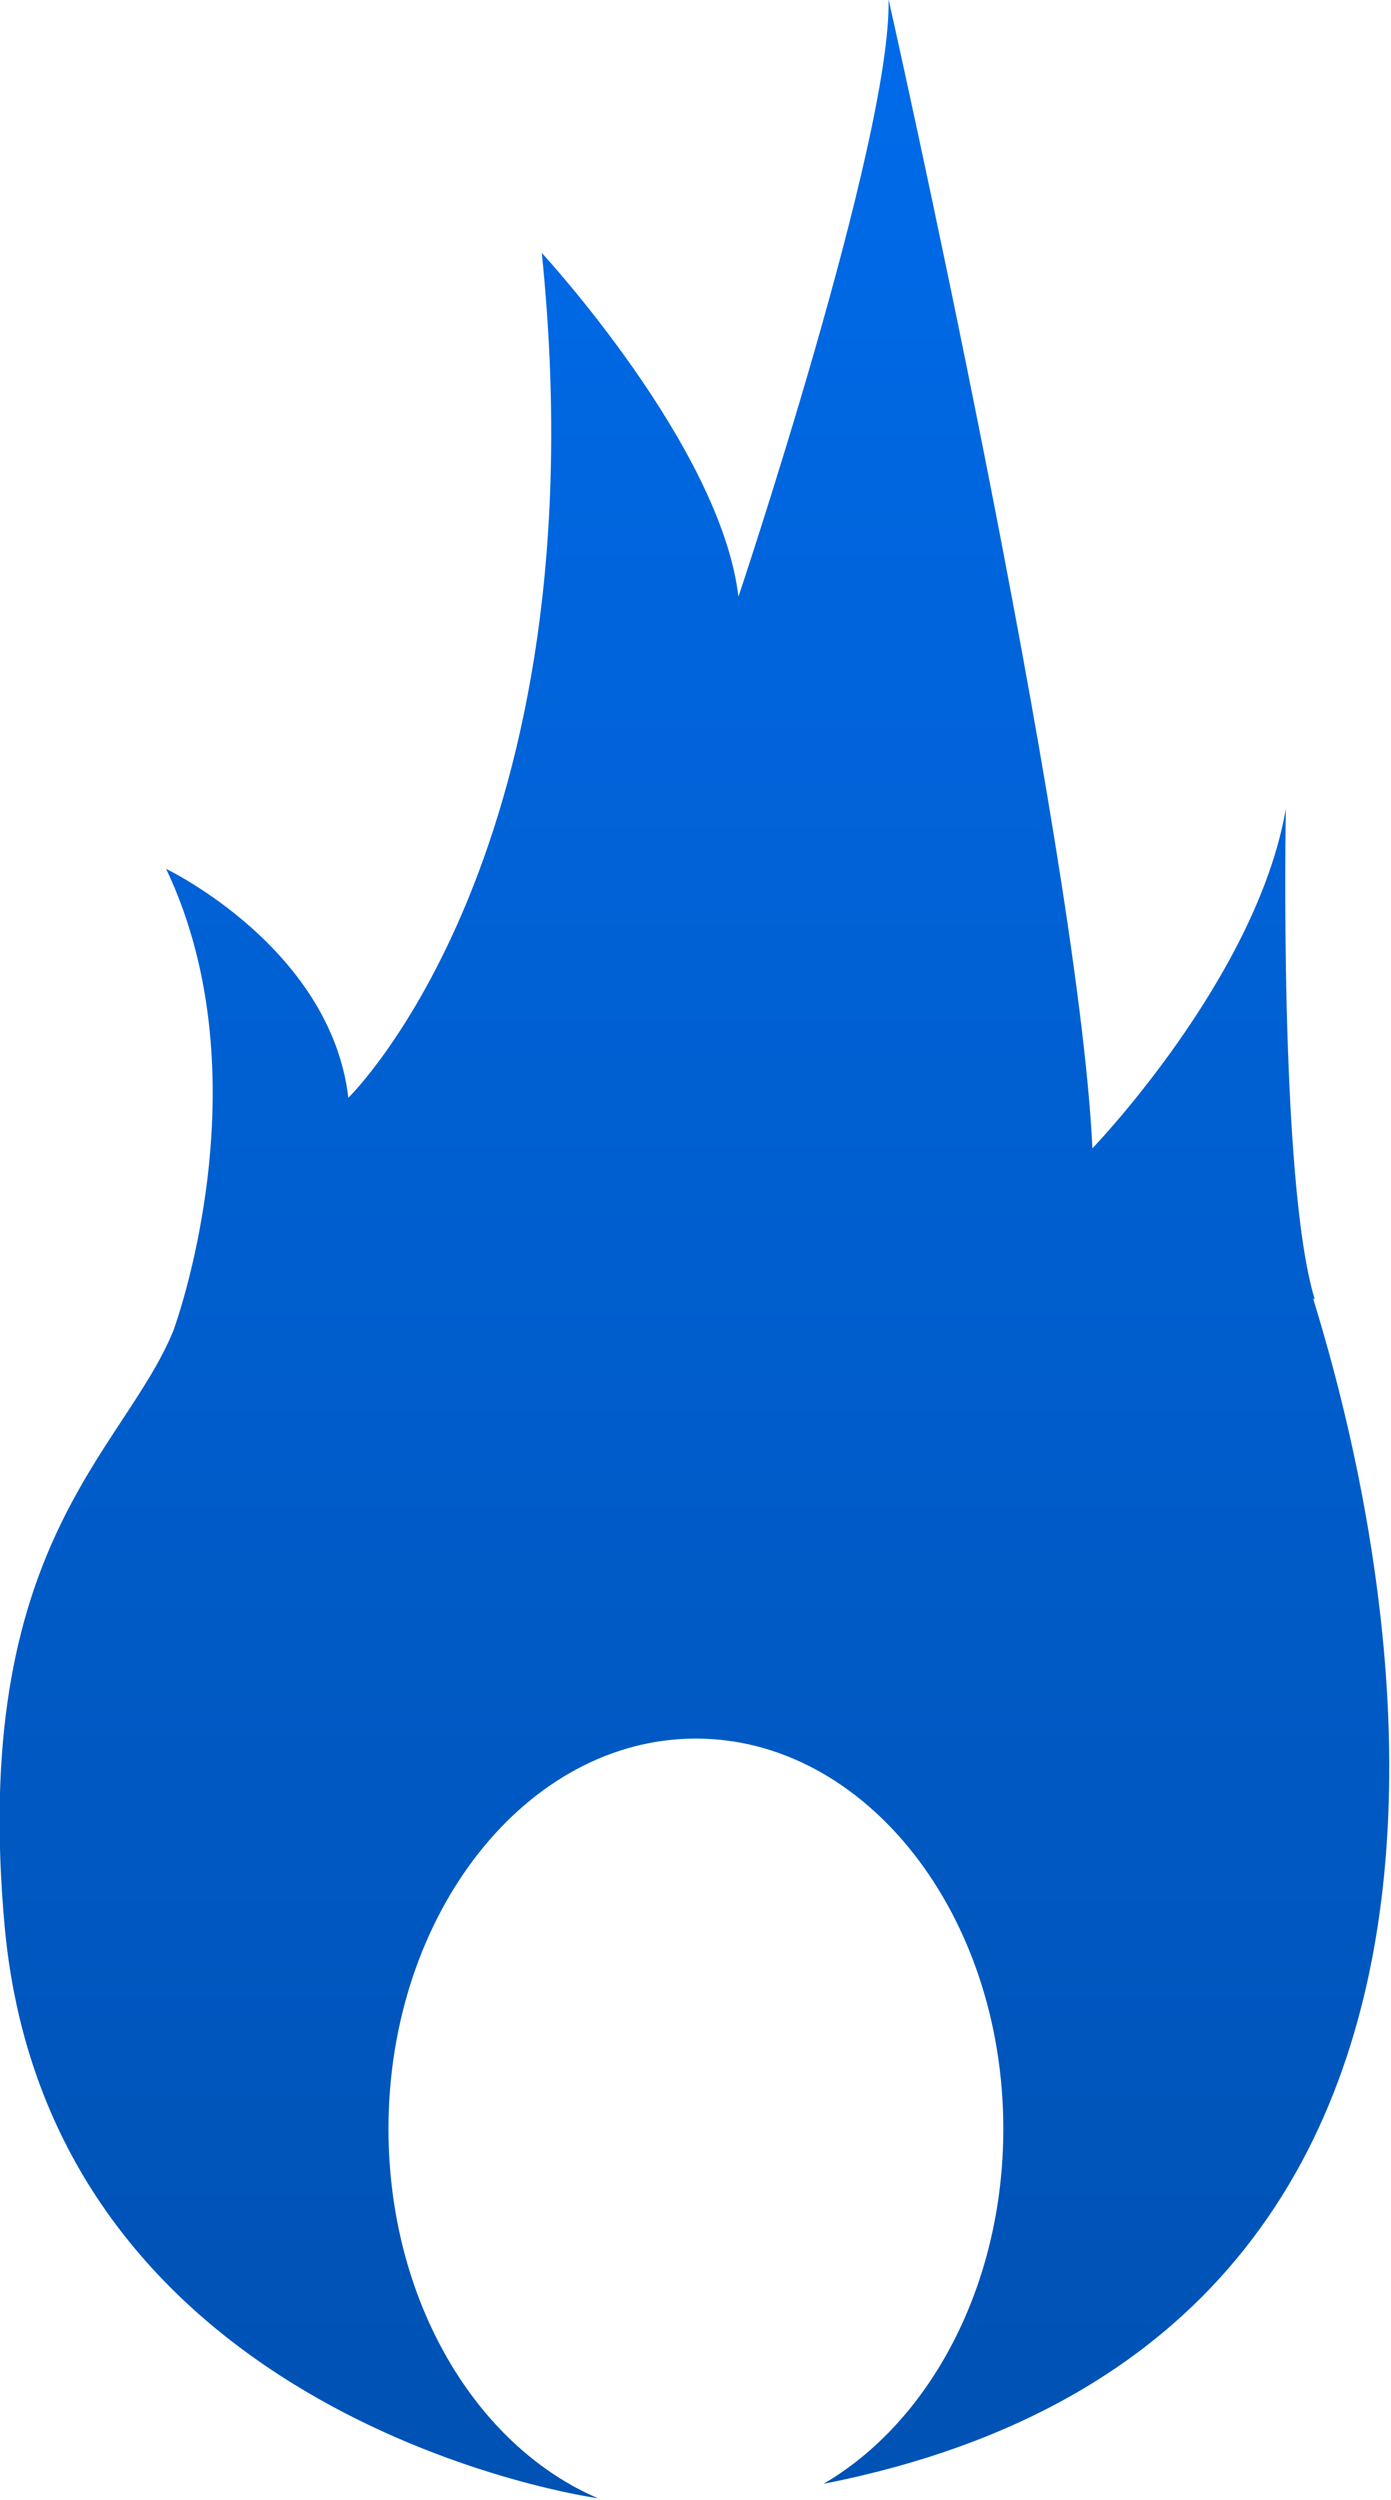
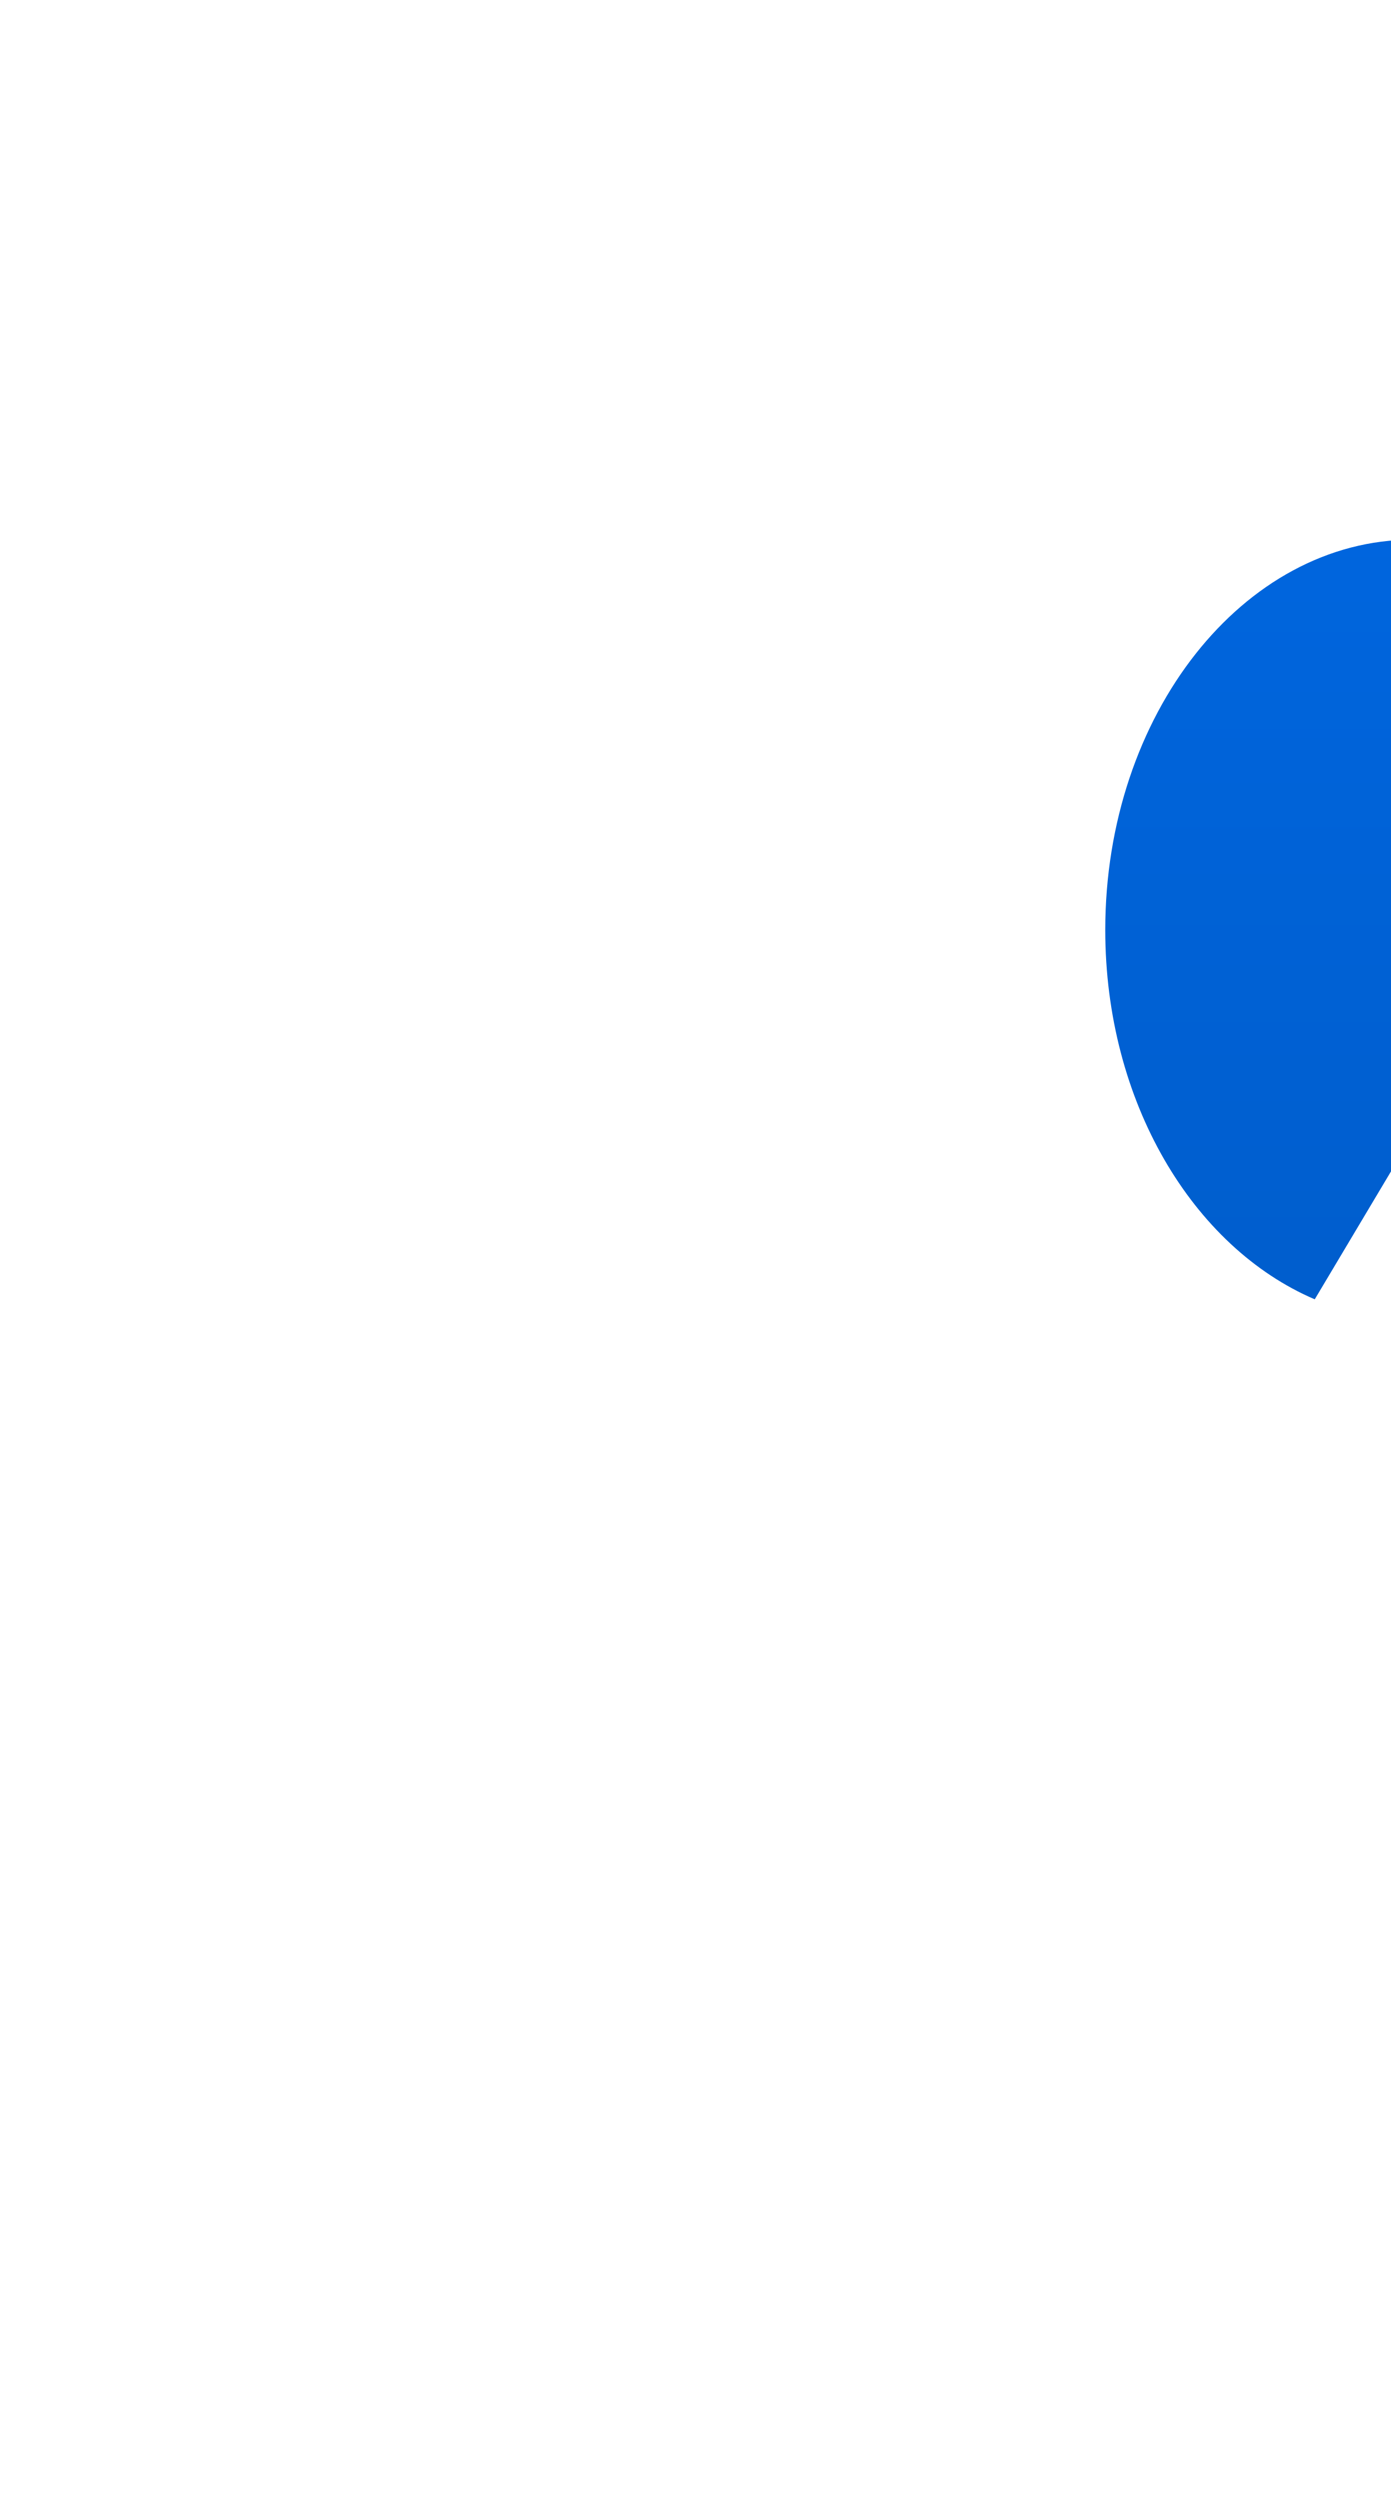
<svg xmlns="http://www.w3.org/2000/svg" id="_Слой_1" data-name="Слой 1" viewBox="0 0 17.33 31.13">
  <defs>
    <style> .cls-1 { fill: url(#_Безымянный_градиент_2); stroke-width: 0px; } </style>
    <linearGradient id="_Безымянный_градиент_2" data-name="Безымянный градиент 2" x1="8.67" y1="-1.25" x2="8.67" y2="30.35" gradientUnits="userSpaceOnUse">
      <stop offset="0" stop-color="#006cec" />
      <stop offset="1" stop-color="#0052b4" />
    </linearGradient>
  </defs>
-   <path class="cls-1" d="m16.38,16.18c-.45-1.47-.36-6.11-.36-6.11-.36,2.1-2.41,4.23-2.41,4.23-.18-3.83-2.54-14.31-2.54-14.31.04,1.74-1.87,7.44-1.87,7.44-.22-1.87-2.45-4.28-2.45-4.28.76,7.44-2.41,10.52-2.41,10.52-.22-1.87-2.27-2.85-2.27-2.85,1.25,2.63.09,5.75.09,5.75-.62,1.52-2.54,2.67-2.1,7.44.58,6.17,7.39,7.1,7.39,7.1h0c-1.52-.65-2.61-2.46-2.61-4.6,0-2.68,1.72-4.86,3.83-4.86s3.83,2.18,3.83,4.86c0,1.96-.92,3.65-2.24,4.42,10.05-1.98,6.54-13.3,6.1-14.76Z" />
+   <path class="cls-1" d="m16.38,16.18h0c-1.52-.65-2.61-2.46-2.61-4.6,0-2.68,1.72-4.86,3.83-4.86s3.83,2.18,3.83,4.86c0,1.96-.92,3.65-2.24,4.42,10.05-1.98,6.54-13.3,6.1-14.76Z" />
</svg>